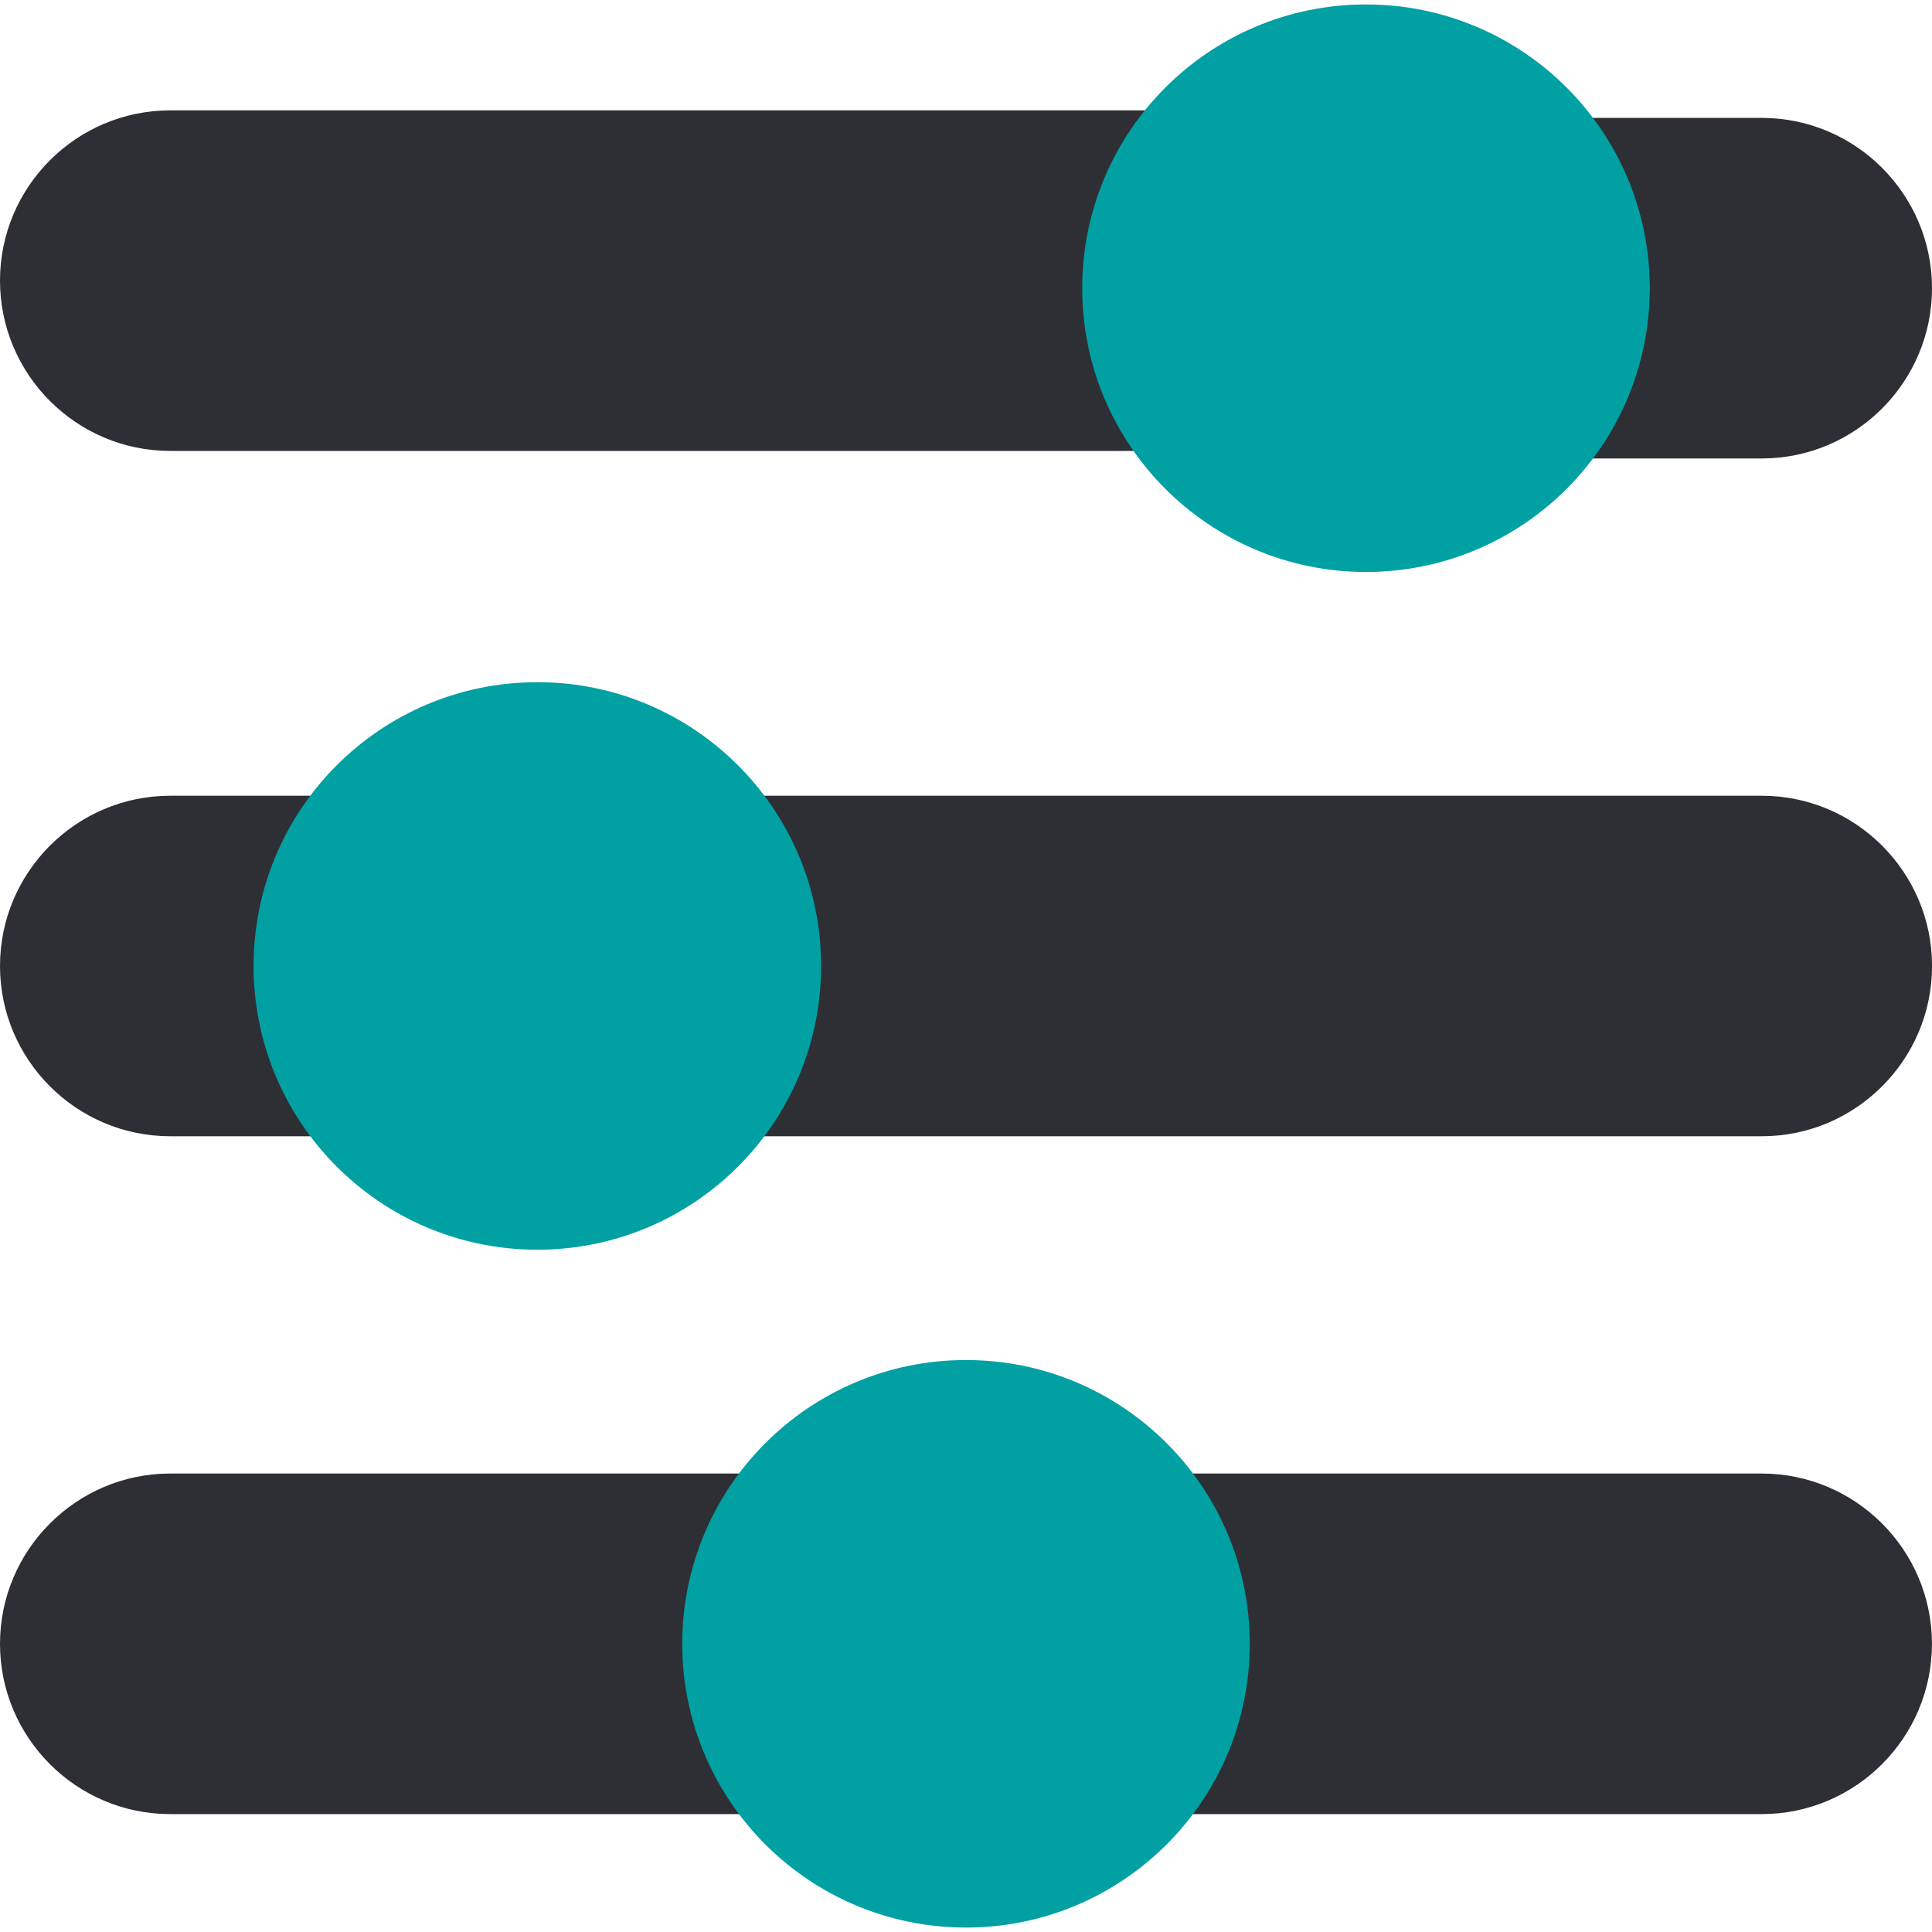
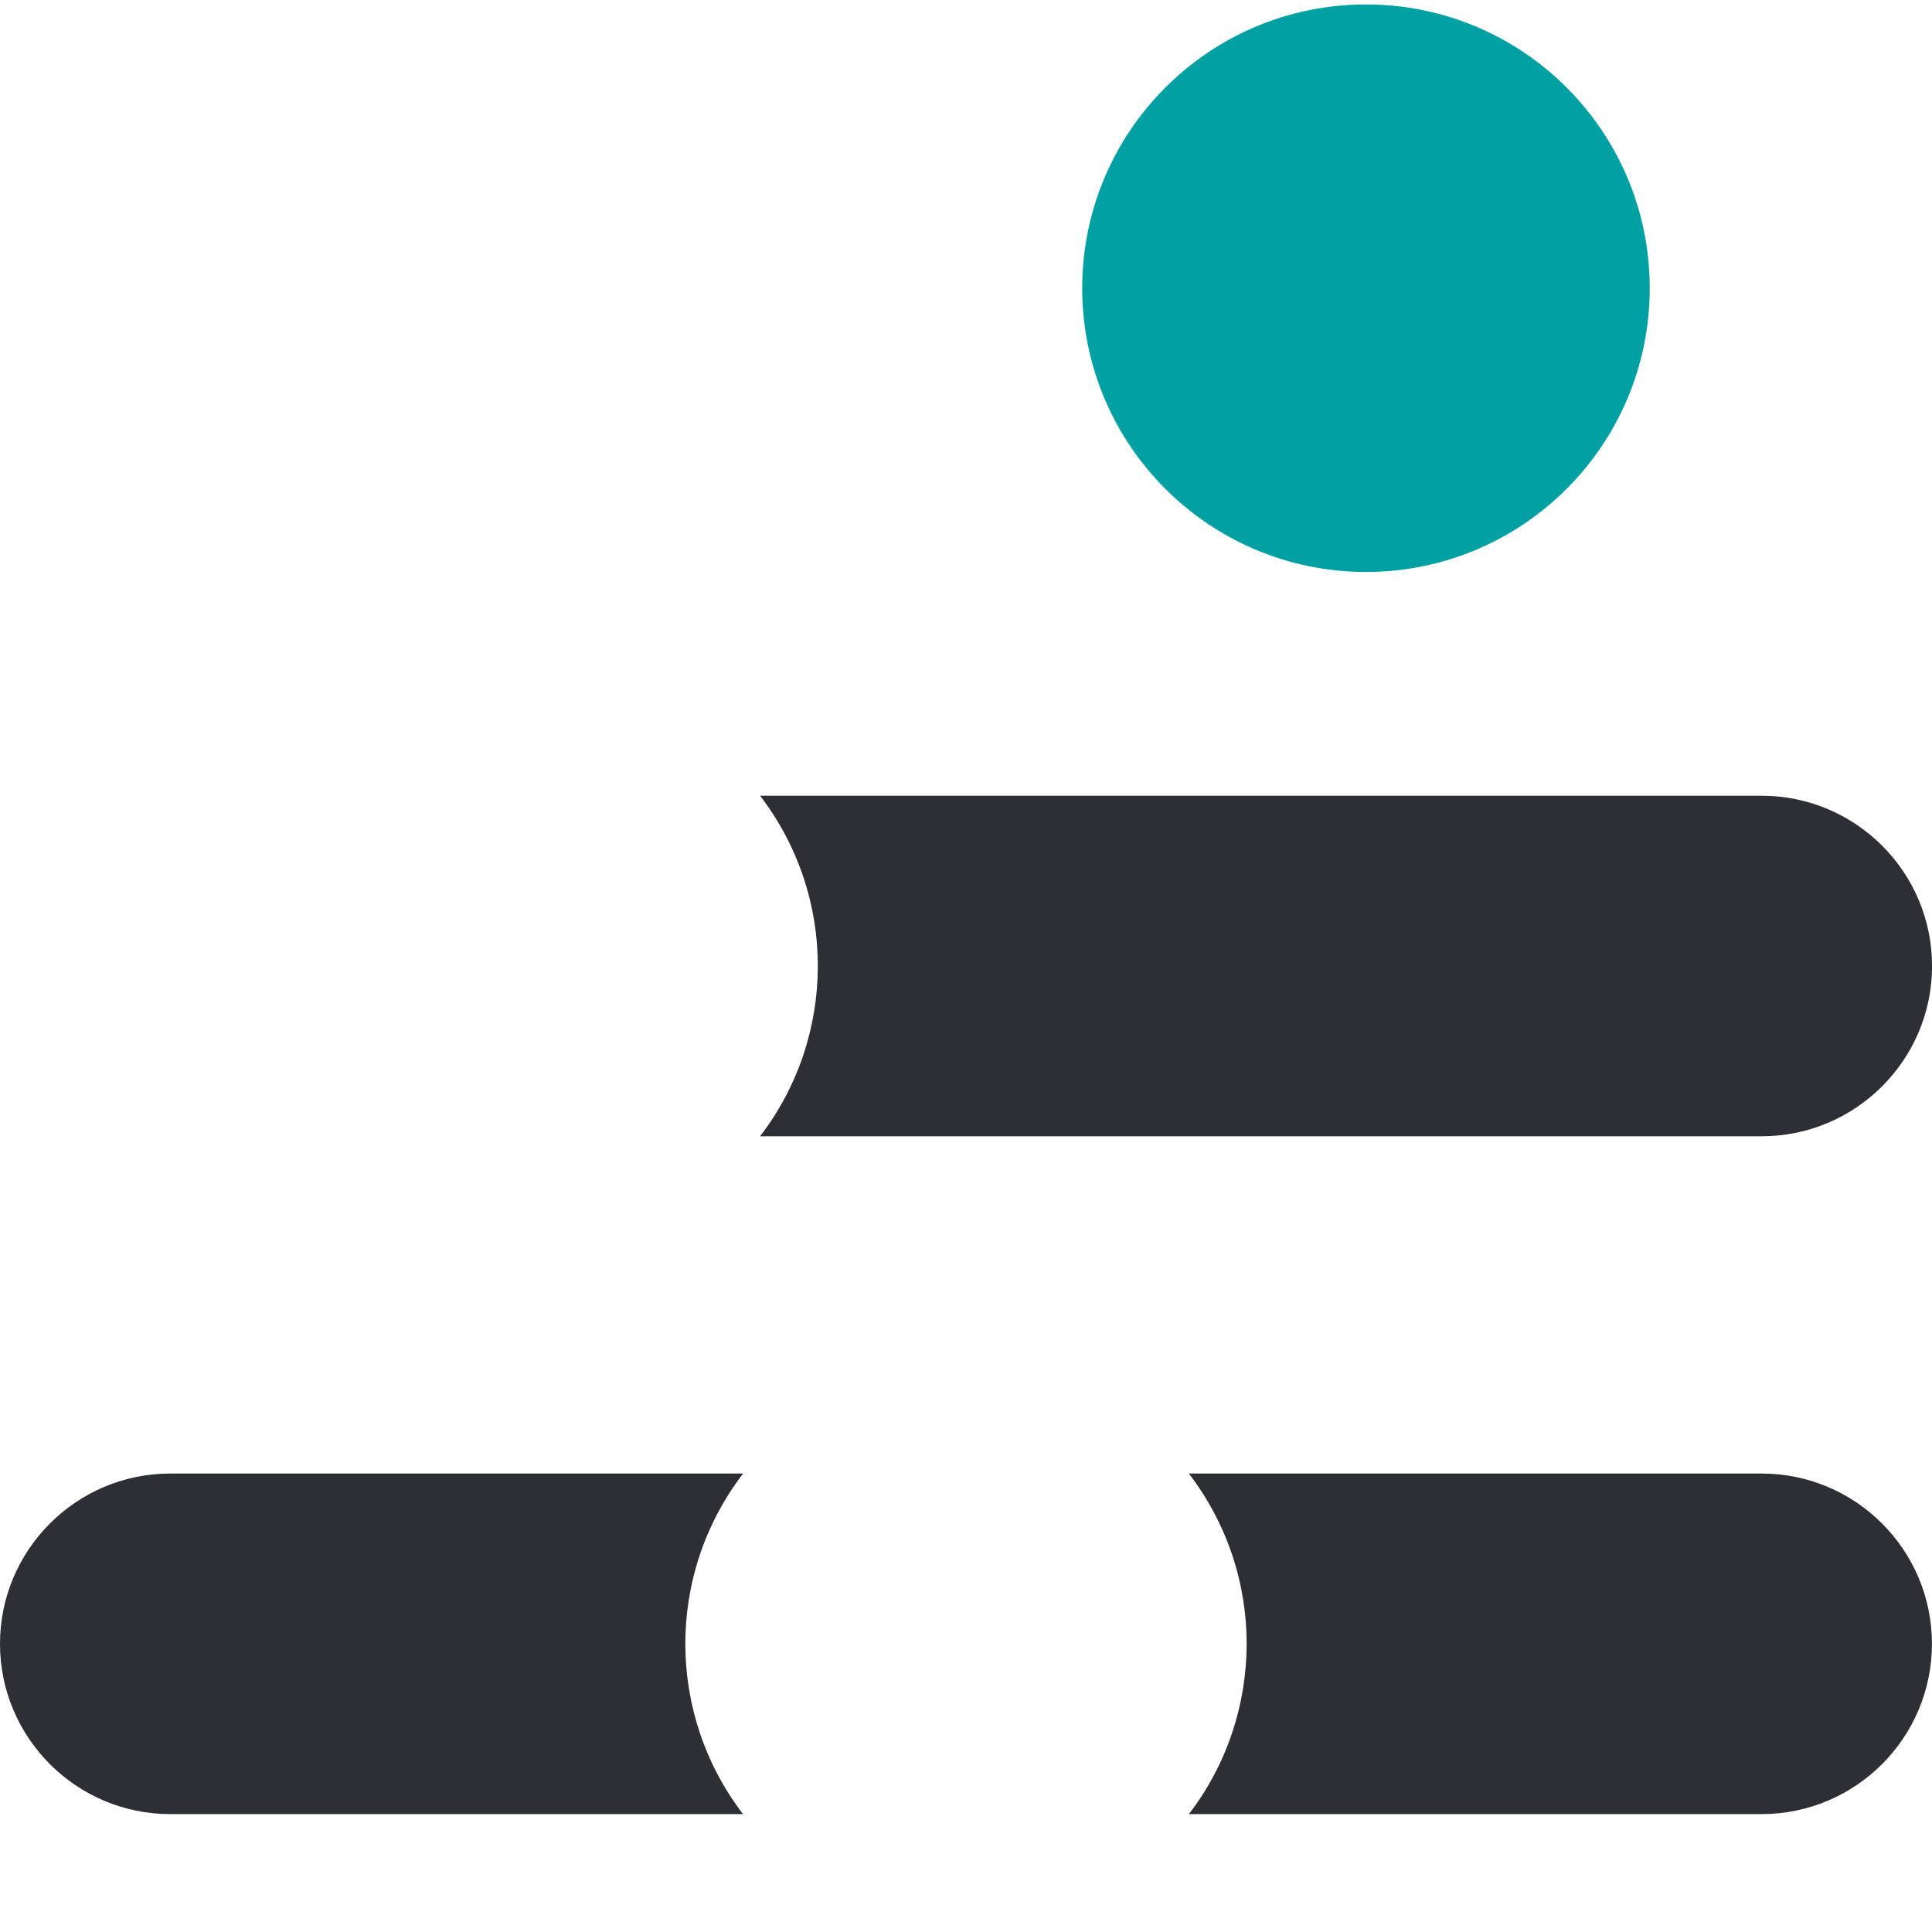
<svg xmlns="http://www.w3.org/2000/svg" width="40" height="40" viewBox="0 0 40 40" fill="none">
  <g clip-path="url(#clip0)">
    <path d="M36.476 16.475H15.737C17.337 18.564 17.325 21.452 15.737 23.525H36.476C38.419 23.525 40.001 21.943 40.001 20C40.001 18.056 38.419 16.475 36.476 16.475Z" fill="#2E2F34" />
-     <path d="M3.525 23.525H6.505C4.909 21.44 4.915 18.551 6.505 16.475H3.525C1.581 16.475 0 18.056 0 20C0 21.943 1.581 23.525 3.525 23.525Z" fill="#2E2F34" />
    <path d="M36.474 30.508H24.614C26.229 32.616 26.189 35.508 24.615 37.559H36.474C38.418 37.559 39.999 35.977 39.999 34.034C39.999 32.09 38.418 30.508 36.474 30.508V30.508Z" fill="#2E2F34" />
    <path d="M3.525 30.508C1.581 30.508 0 32.09 0 34.034C0 35.977 1.581 37.559 3.525 37.559H15.384C13.807 35.504 13.774 32.612 15.385 30.508H3.525Z" fill="#2E2F34" />
-     <path d="M3.525 9.336H23.722C22.101 7.219 22.154 4.328 23.721 2.285H3.525C1.581 2.285 0 3.866 0 5.81C0 7.754 1.581 9.336 3.525 9.336V9.336Z" fill="#2E2F34" />
-     <path d="M36.475 9.492C38.418 9.492 40 7.91 40 5.966C40 4.023 38.418 2.441 36.475 2.441H32.952C34.521 4.486 34.57 7.378 32.951 9.492H36.475Z" fill="#2E2F34" />
    <path d="M28.281 11.842C31.526 11.842 34.156 9.211 34.156 5.967C34.156 2.722 31.526 0.092 28.281 0.092C25.037 0.092 22.406 2.722 22.406 5.967C22.406 9.211 25.037 11.842 28.281 11.842Z" fill="#00A0A3" />
-     <path d="M11.125 25.874C14.37 25.874 17 23.244 17 19.999C17 16.755 14.37 14.124 11.125 14.124C7.88 14.124 5.25 16.755 5.25 19.999C5.25 23.244 7.88 25.874 11.125 25.874Z" fill="#00A0A3" />
-     <path d="M20 39.908C23.244 39.908 25.875 37.278 25.875 34.033C25.875 30.788 23.244 28.158 20 28.158C16.755 28.158 14.125 30.788 14.125 34.033C14.125 37.278 16.755 39.908 20 39.908Z" fill="#00A0A3" />
  </g>
  <defs>
    <clipPath id="clip0">
      <rect width="40" height="40" fill="white" />
    </clipPath>
  </defs>
</svg>